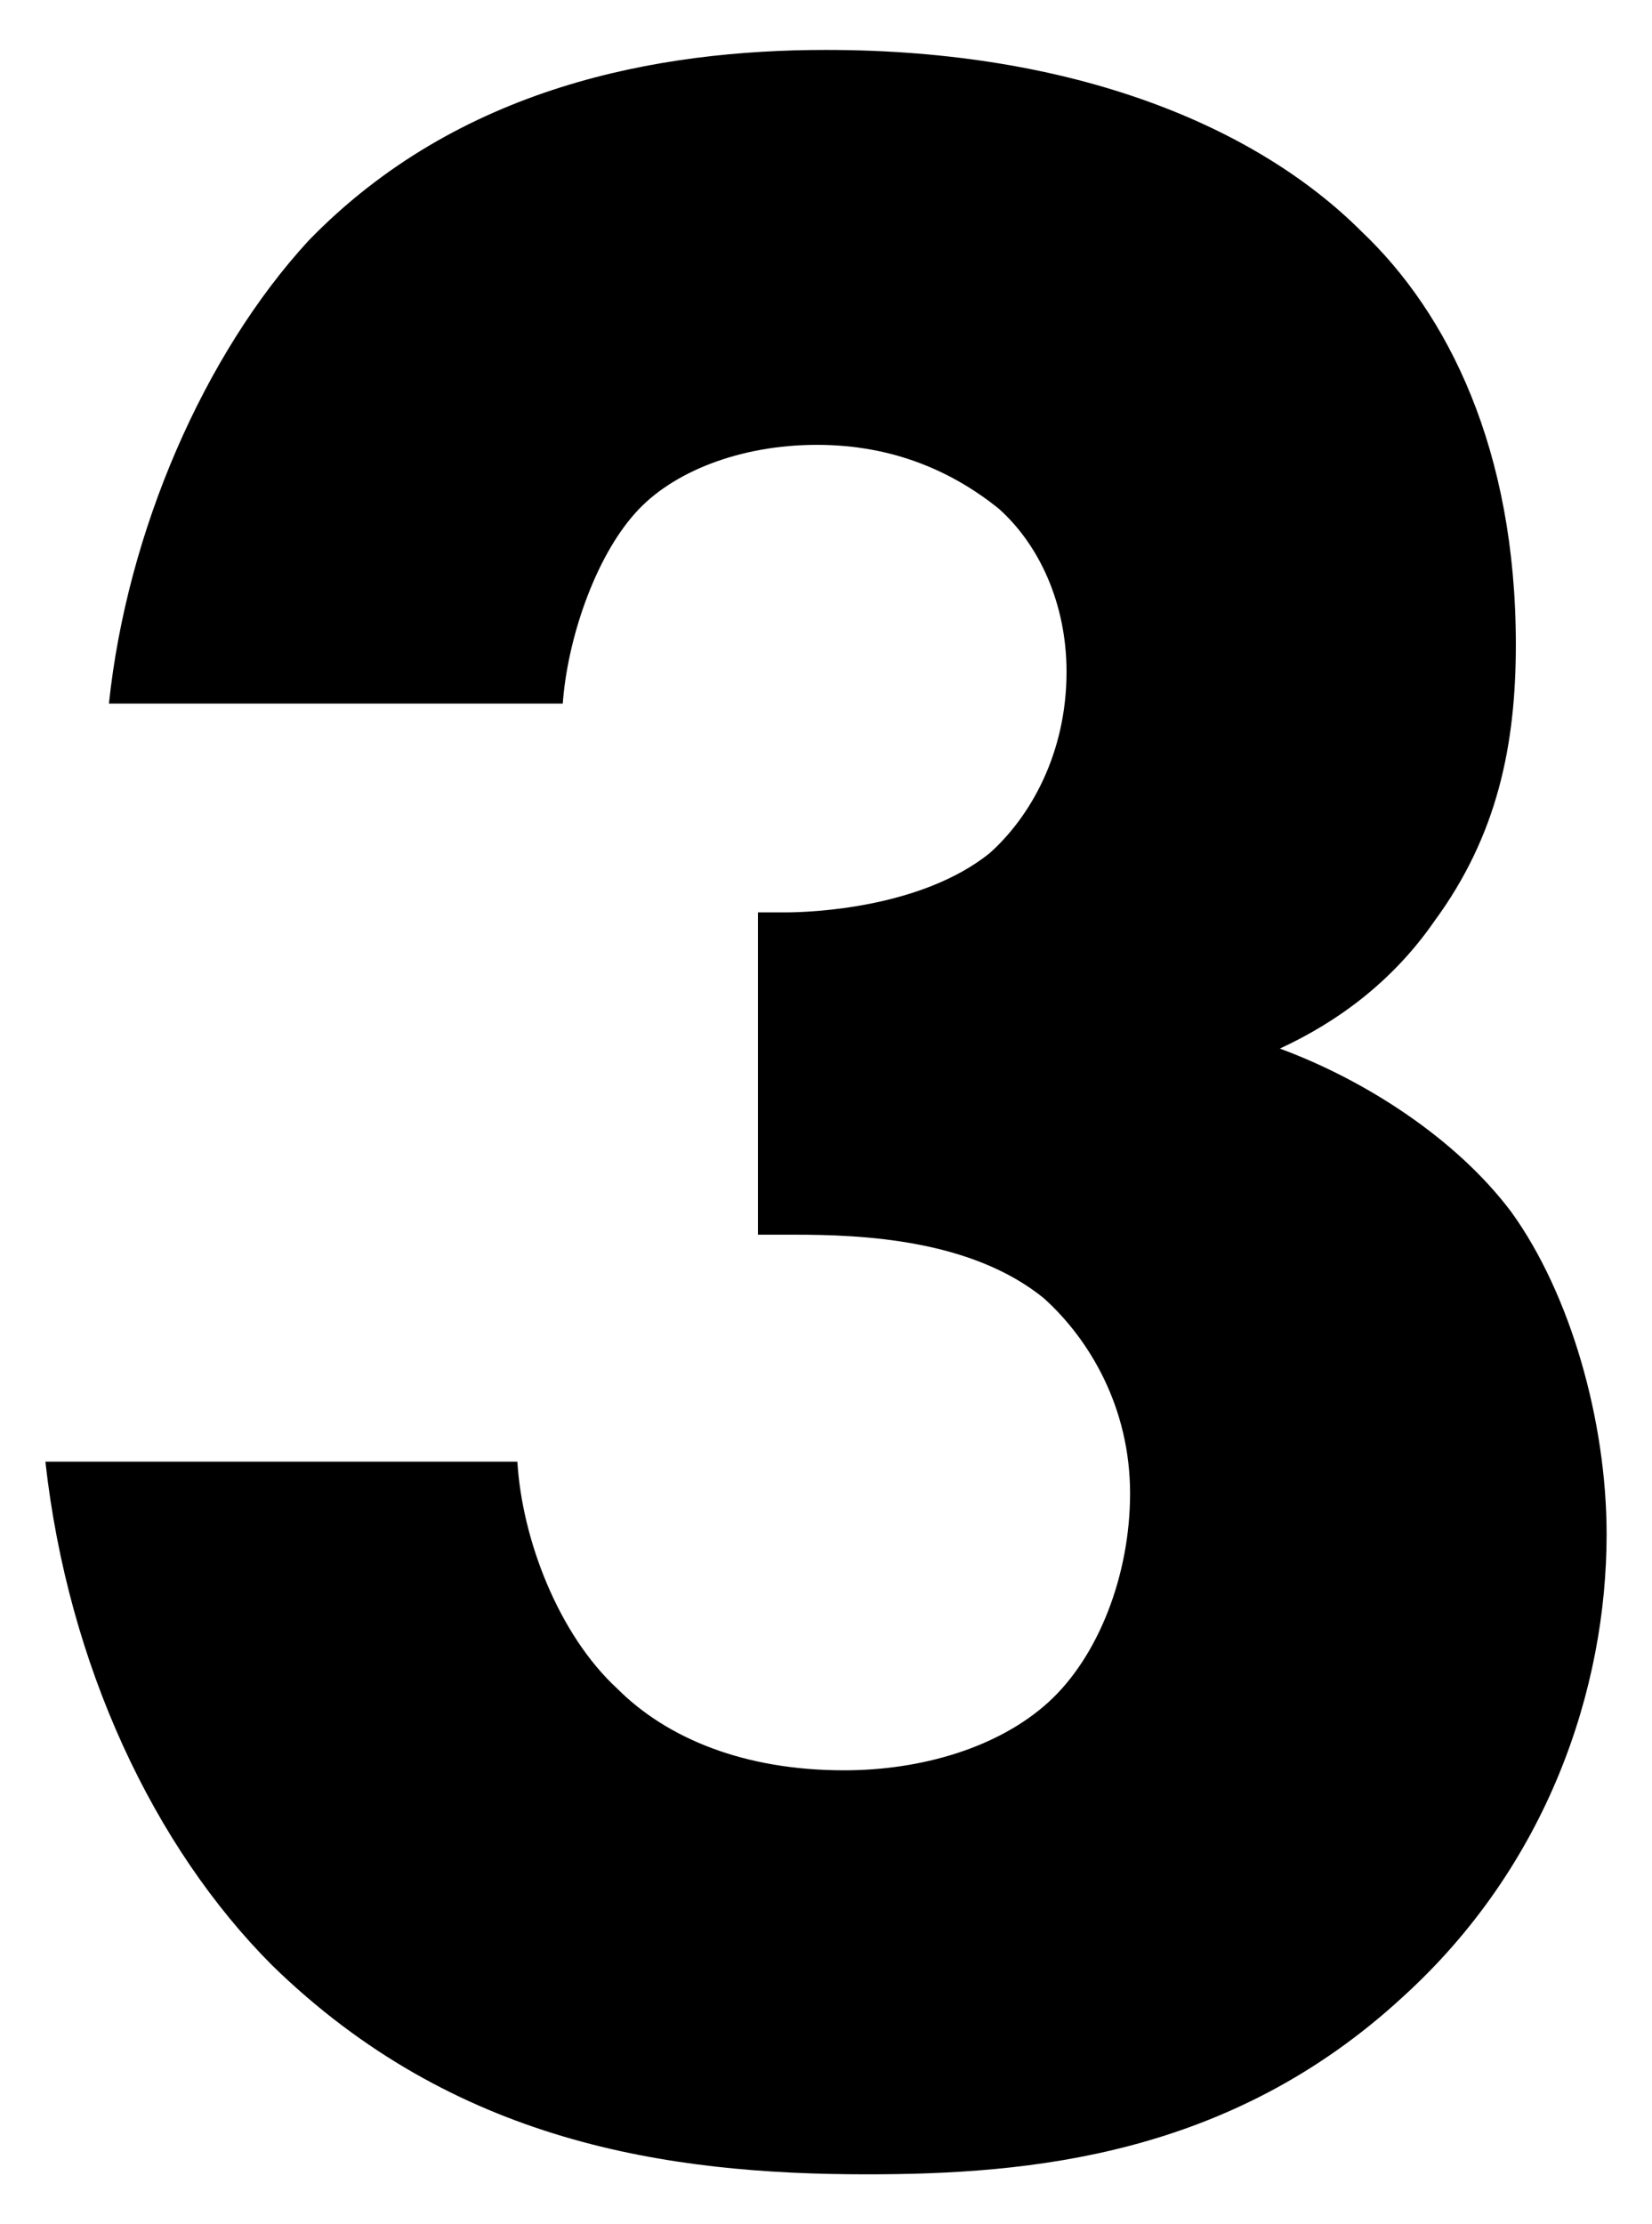
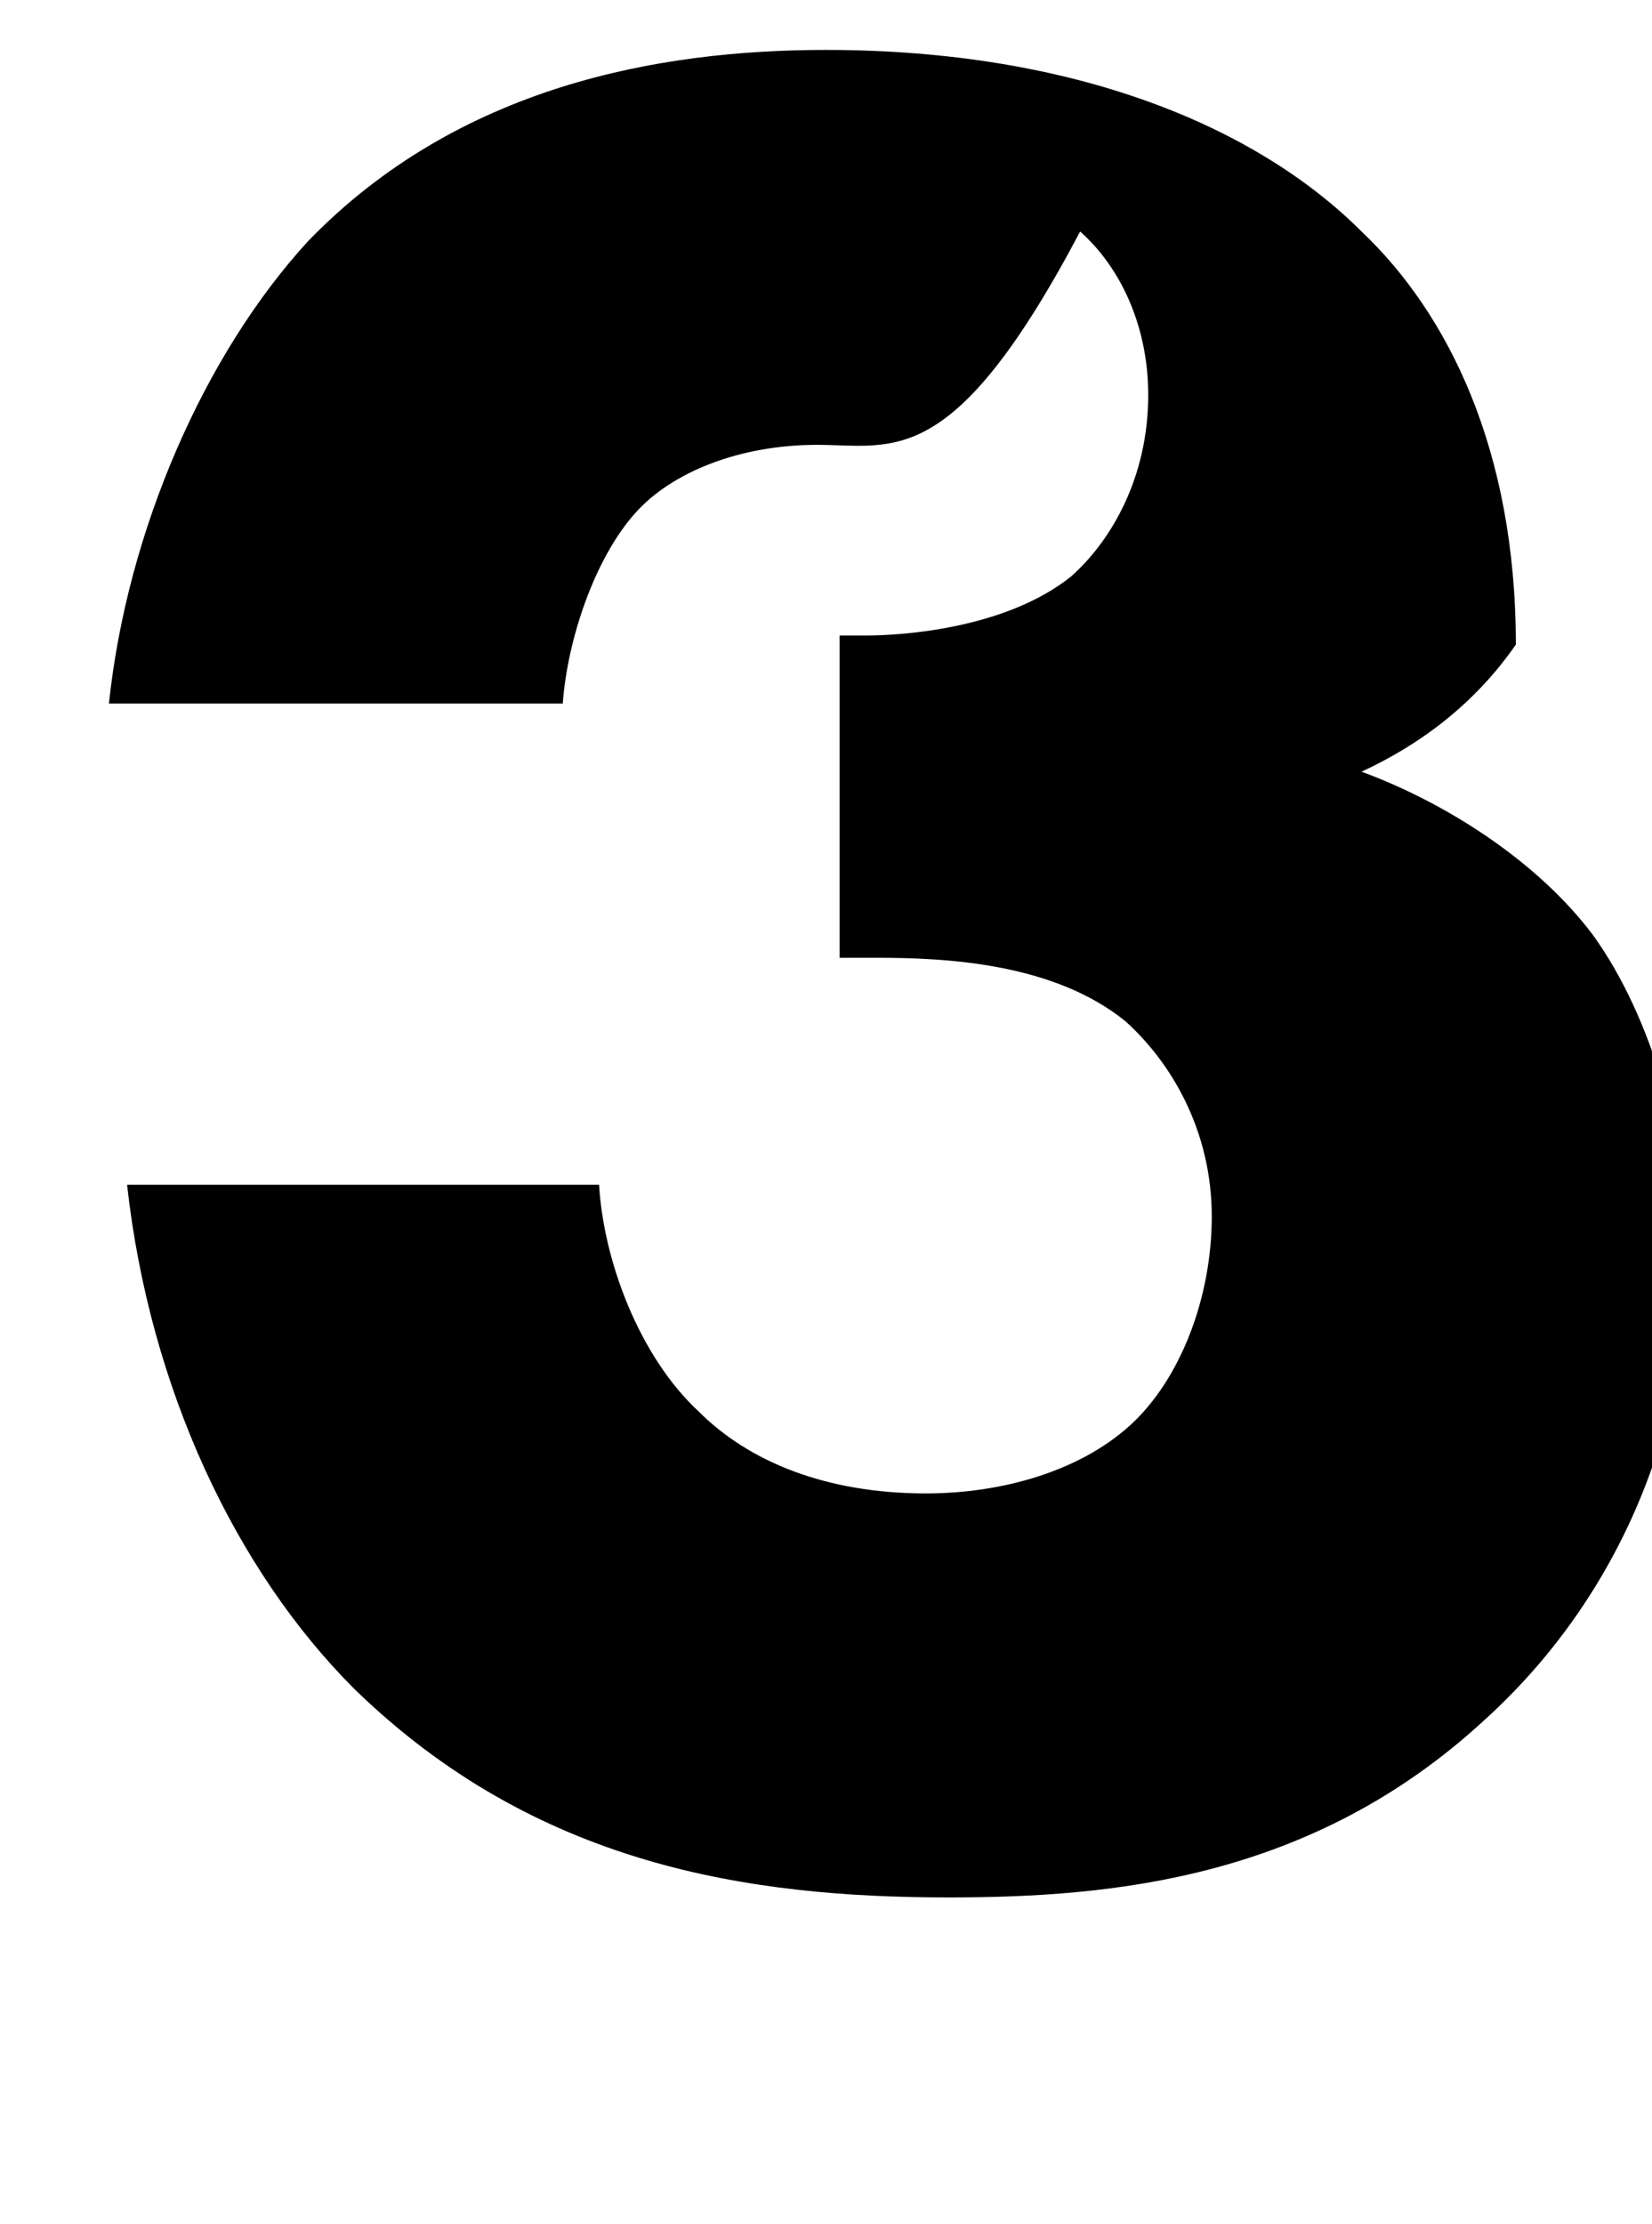
<svg xmlns="http://www.w3.org/2000/svg" version="1.1" id="レイヤー_1" x="0px" y="0px" viewBox="0 0 36.4 49" style="enable-background:new 0 0 36.4 49;" xml:space="preserve">
-   <path d="M2.4,15.5c0.4-3.8,2.1-7.7,4.4-10.2c3.3-3.4,7.7-4.2,11.4-4.2c5.5,0,9.5,1.7,11.8,4c1.9,1.8,3.4,4.8,3.4,9.1  c0,2.2-0.4,4.2-1.8,6.1c-0.9,1.3-2.1,2.2-3.4,2.8c1.9,0.7,3.9,2,5.1,3.6c1.3,1.8,2.1,4.6,2.1,7.1c0,3.4-1.3,7.3-4.5,10.2  c-3.8,3.5-8.2,3.9-11.8,3.9c-4.4,0-9.1-0.7-13.1-4.6c-2.6-2.6-4.5-6.6-5-11.1h10.4c0.1,1.7,0.9,3.8,2.2,5c1.1,1.1,2.8,1.8,5,1.8  c1.7,0,3.4-0.5,4.5-1.5c1.1-1,1.8-2.8,1.8-4.6c0-1.9-0.9-3.4-1.9-4.3c-1.6-1.3-4-1.4-5.5-1.4h-0.8v-7.1h0.6c0.6,0,3-0.1,4.5-1.3  c0.9-0.8,1.7-2.2,1.7-4c0-1.5-0.6-2.8-1.5-3.6C21,10.4,19.7,9.8,18,9.8c-1.7,0-3.2,0.6-4,1.5c-0.9,1-1.5,2.8-1.6,4.2L2.4,15.5  L2.4,15.5z" />
+   <path d="M2.4,15.5c0.4-3.8,2.1-7.7,4.4-10.2c3.3-3.4,7.7-4.2,11.4-4.2c5.5,0,9.5,1.7,11.8,4c1.9,1.8,3.4,4.8,3.4,9.1  c-0.9,1.3-2.1,2.2-3.4,2.8c1.9,0.7,3.9,2,5.1,3.6c1.3,1.8,2.1,4.6,2.1,7.1c0,3.4-1.3,7.3-4.5,10.2  c-3.8,3.5-8.2,3.9-11.8,3.9c-4.4,0-9.1-0.7-13.1-4.6c-2.6-2.6-4.5-6.6-5-11.1h10.4c0.1,1.7,0.9,3.8,2.2,5c1.1,1.1,2.8,1.8,5,1.8  c1.7,0,3.4-0.5,4.5-1.5c1.1-1,1.8-2.8,1.8-4.6c0-1.9-0.9-3.4-1.9-4.3c-1.6-1.3-4-1.4-5.5-1.4h-0.8v-7.1h0.6c0.6,0,3-0.1,4.5-1.3  c0.9-0.8,1.7-2.2,1.7-4c0-1.5-0.6-2.8-1.5-3.6C21,10.4,19.7,9.8,18,9.8c-1.7,0-3.2,0.6-4,1.5c-0.9,1-1.5,2.8-1.6,4.2L2.4,15.5  L2.4,15.5z" />
</svg>